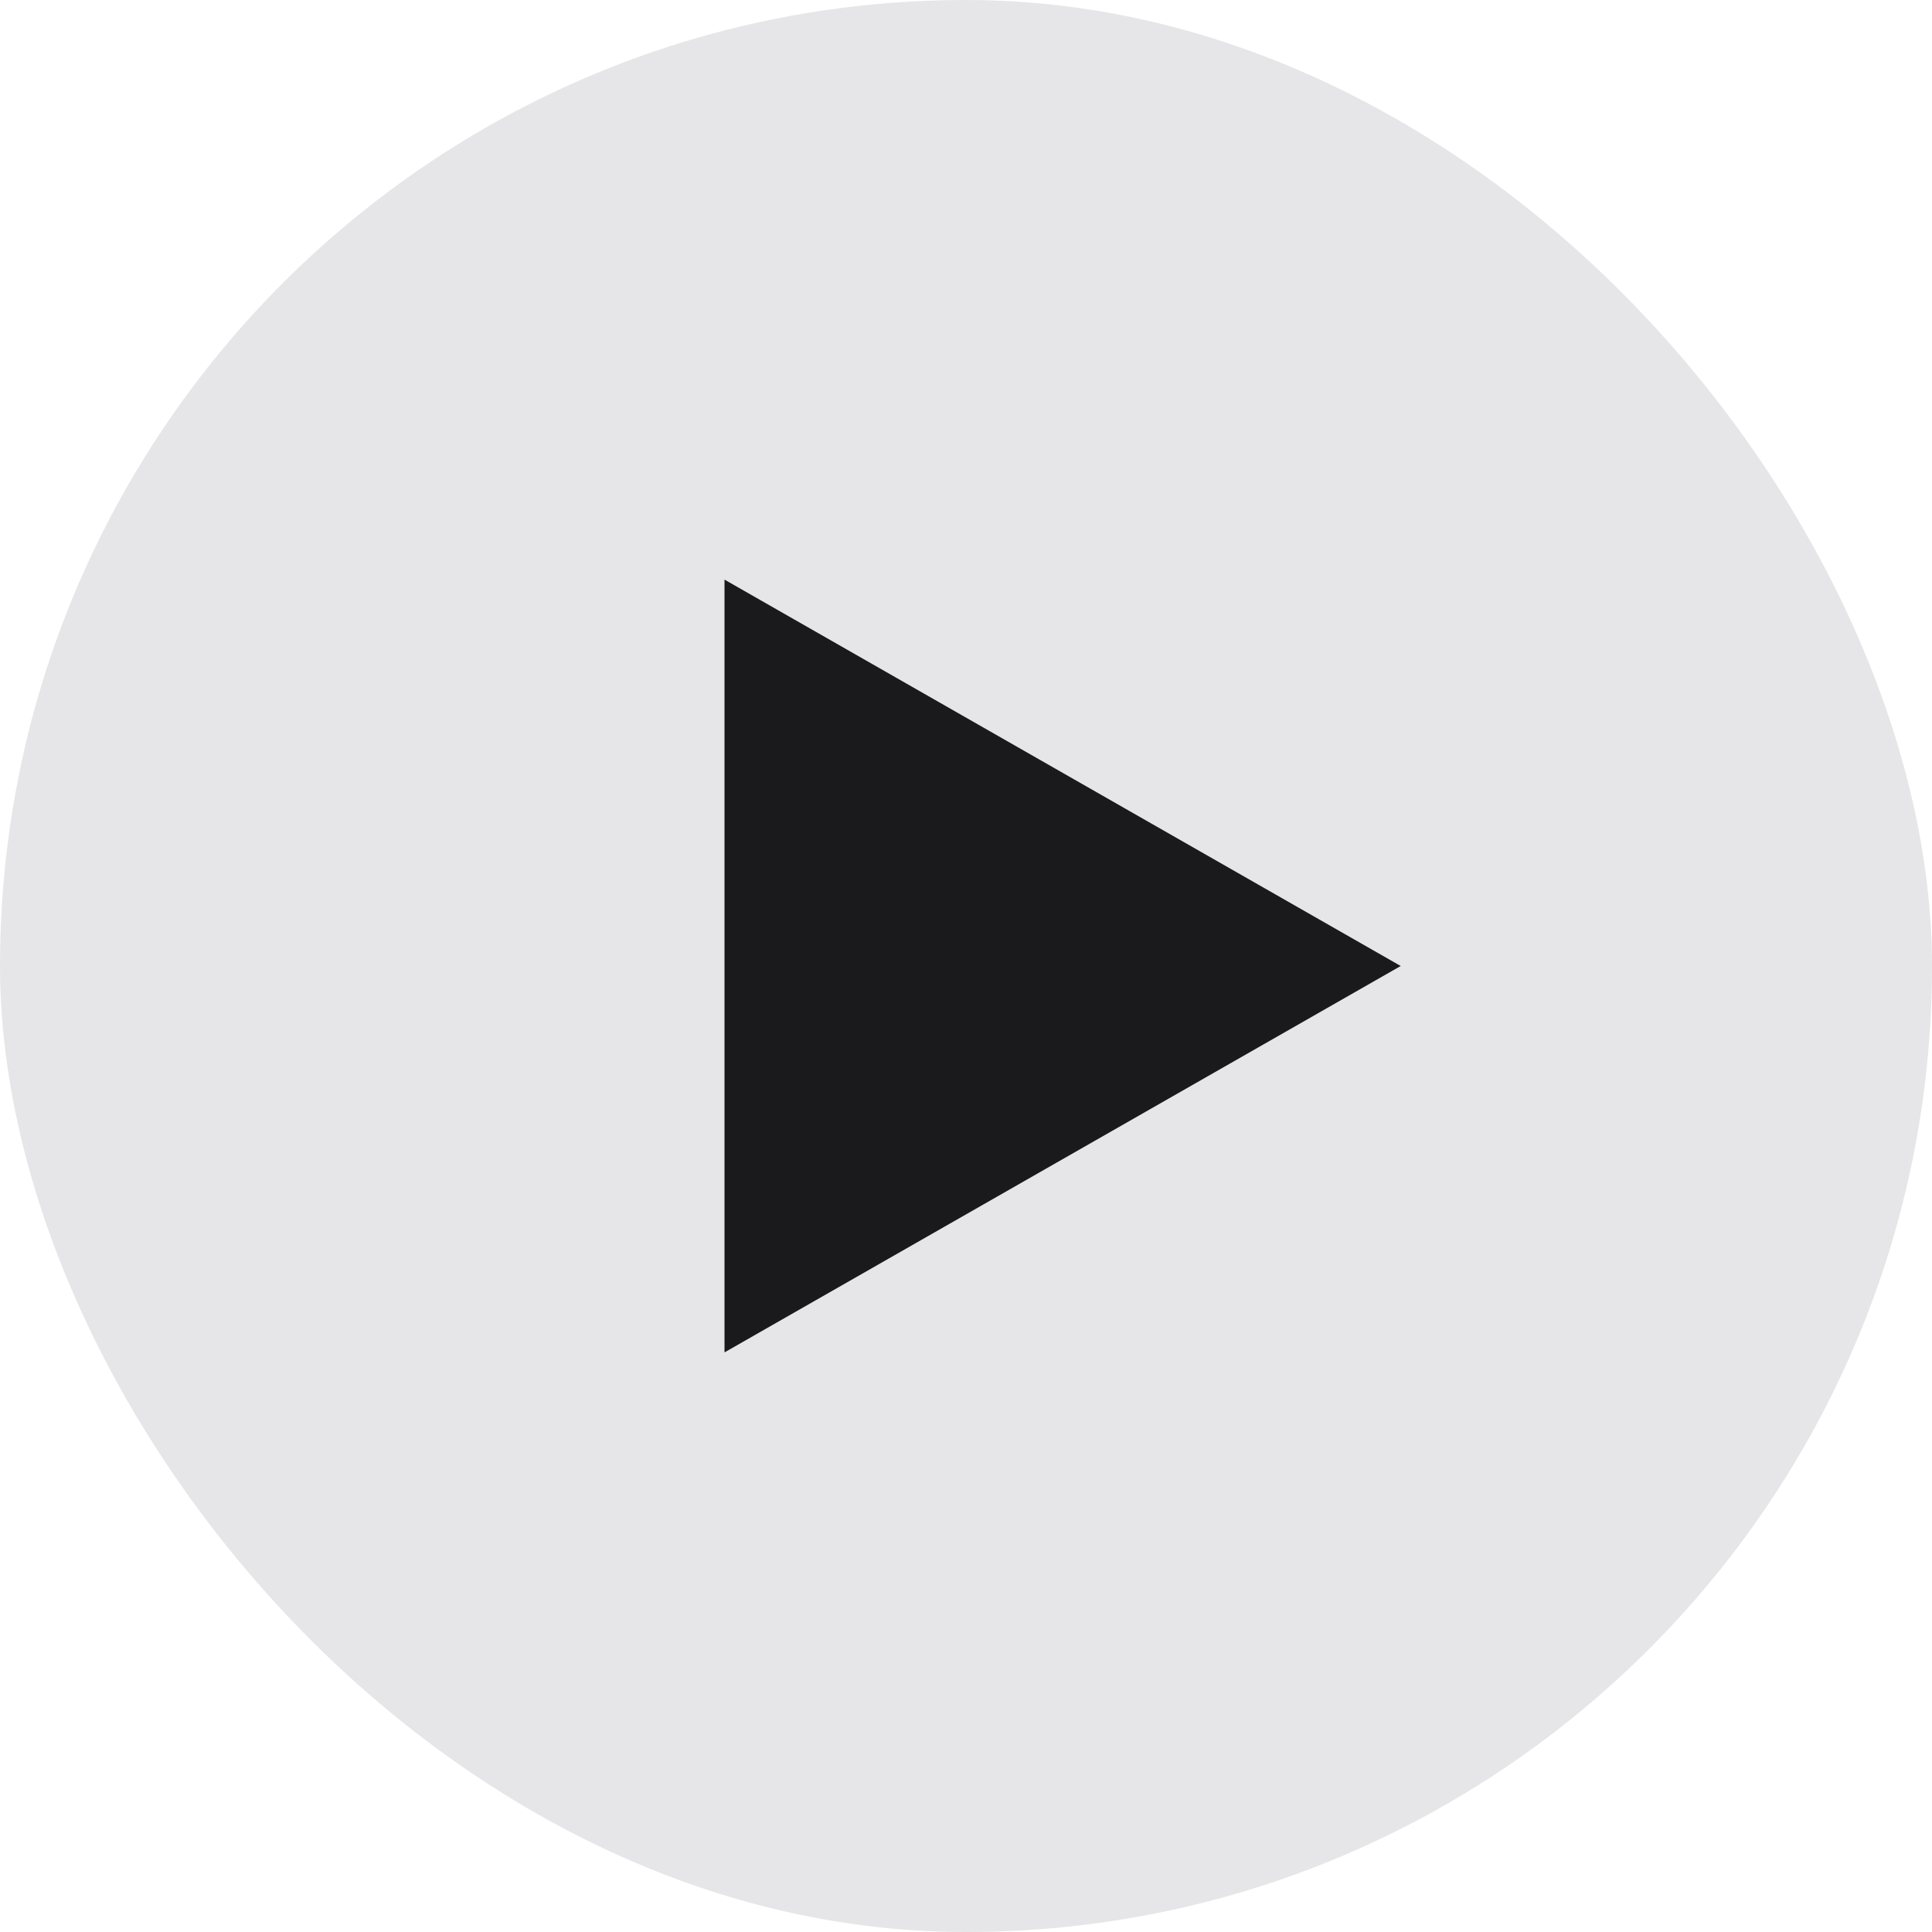
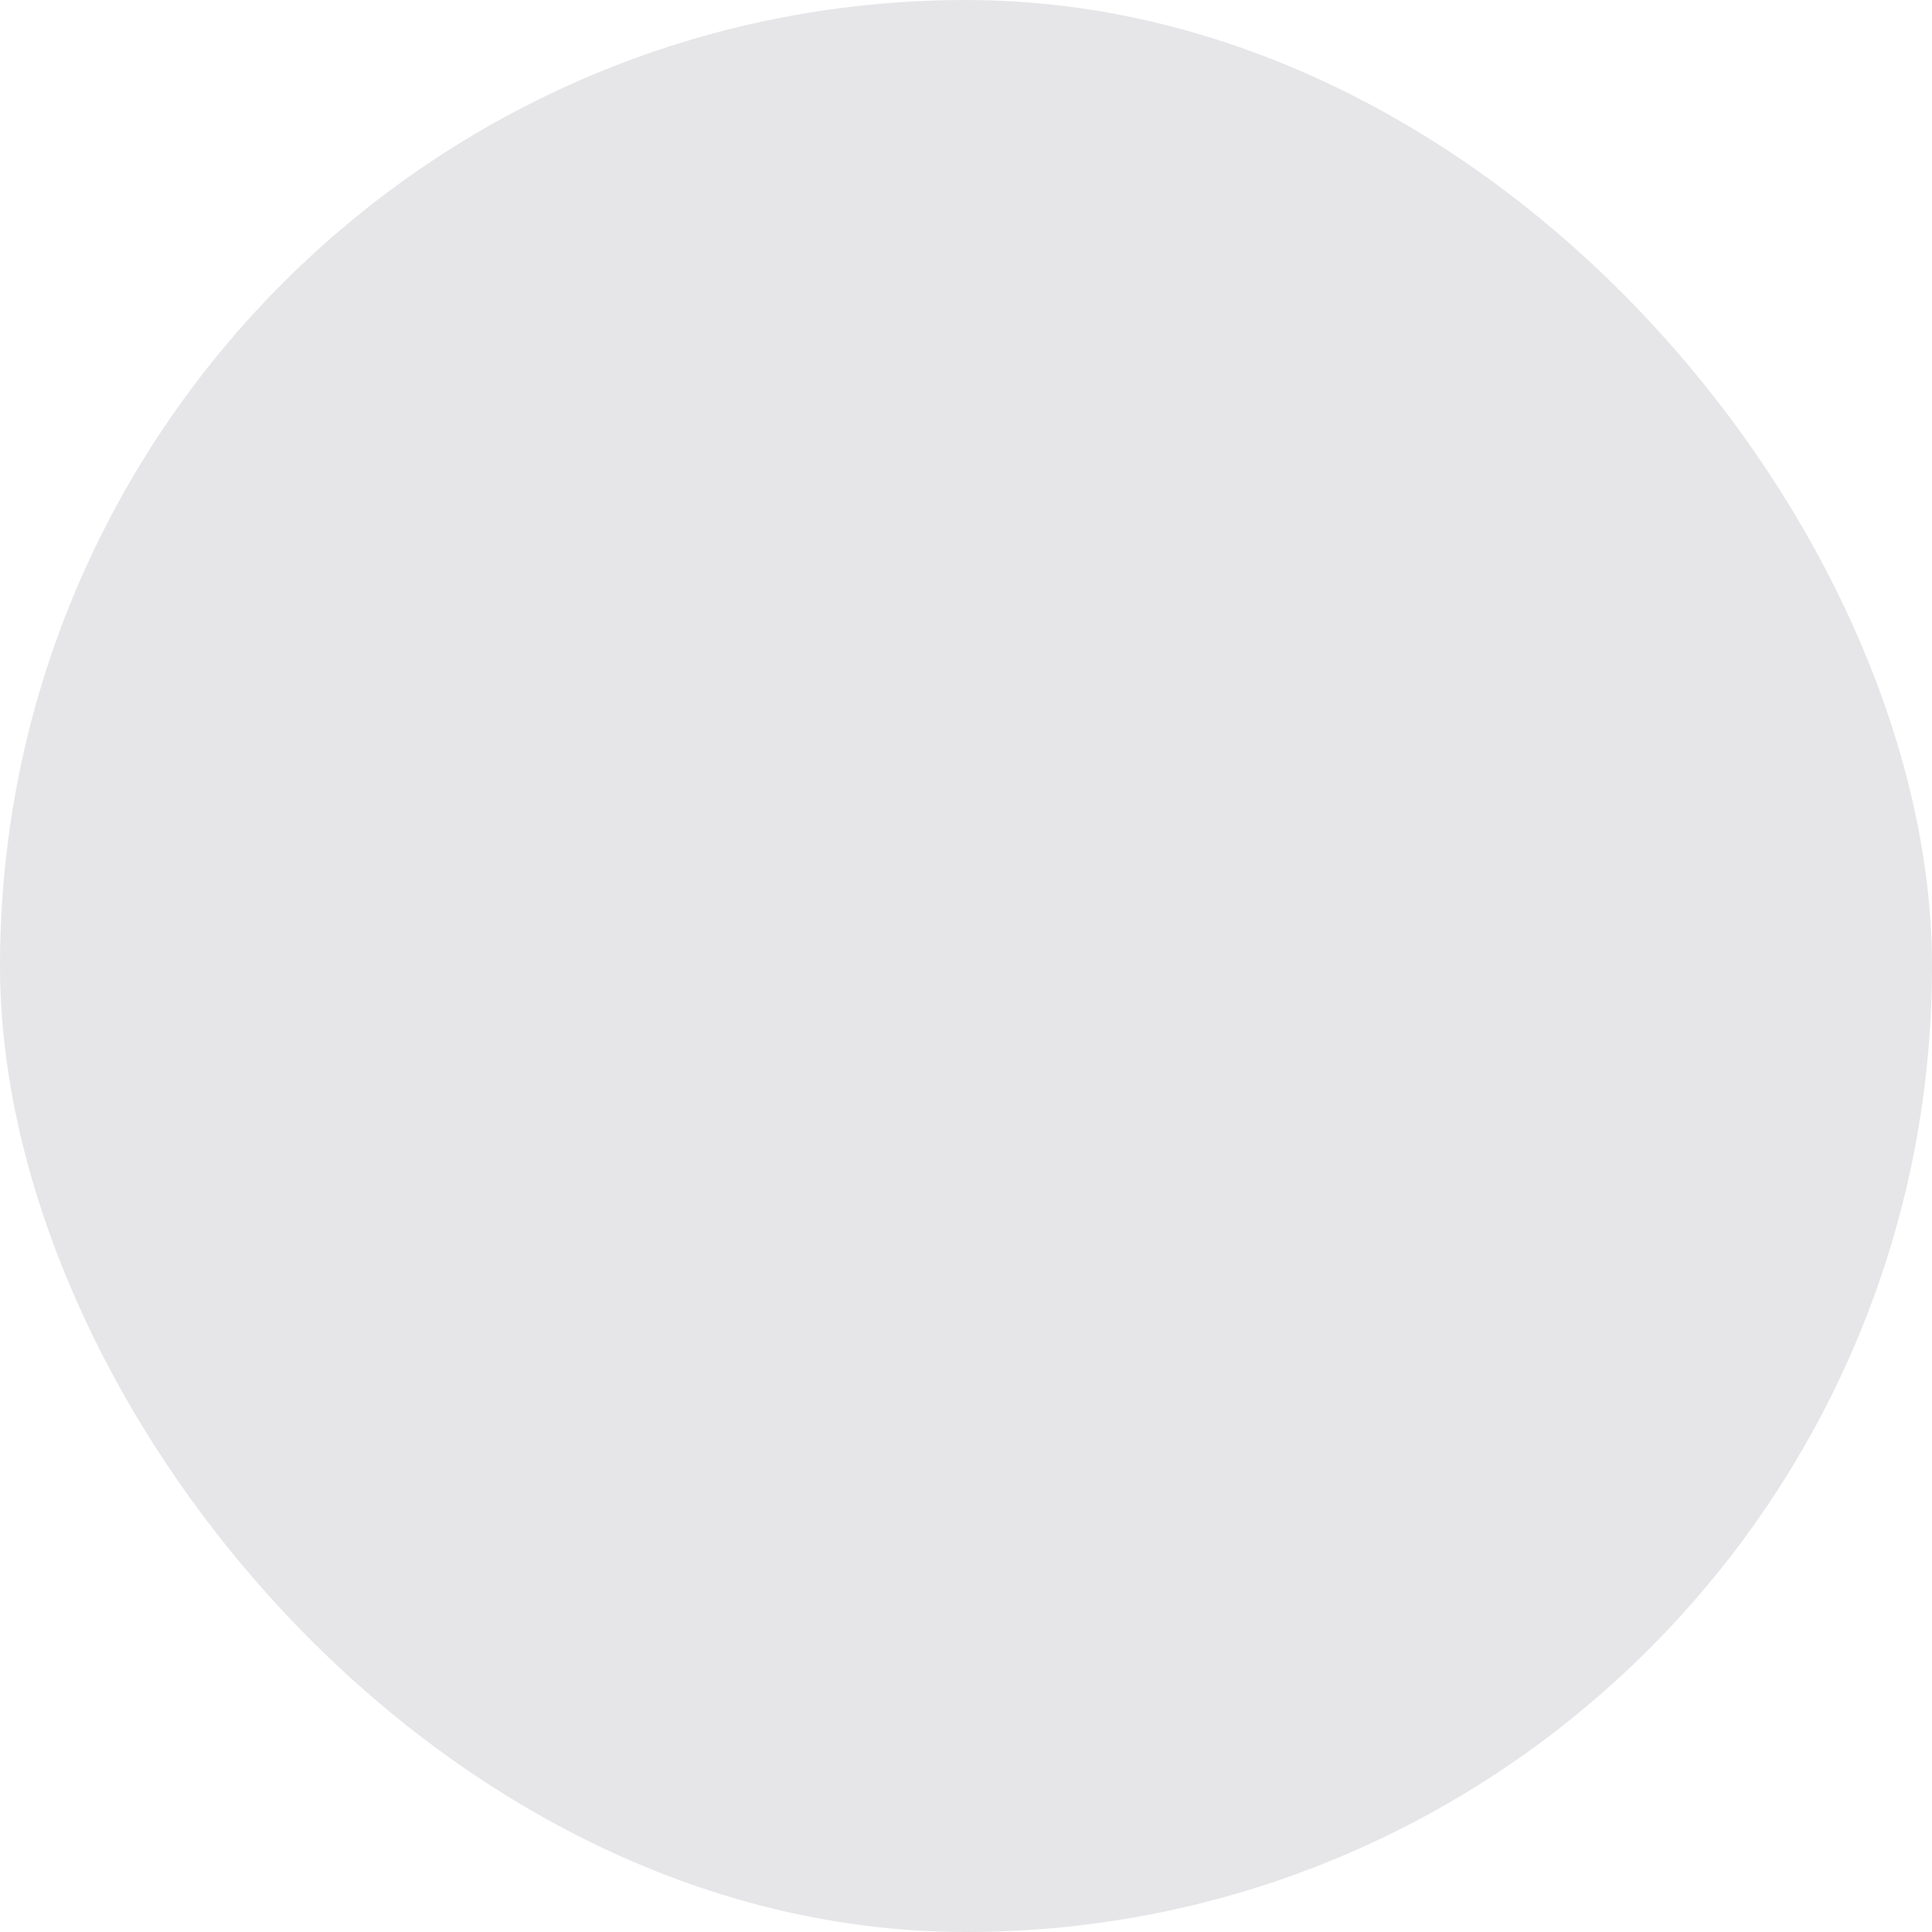
<svg xmlns="http://www.w3.org/2000/svg" fill="none" height="100%" overflow="visible" preserveAspectRatio="none" style="display: block;" viewBox="0 0 48 48" width="100%">
  <g id="icon">
    <rect fill="#E6E6E9" height="48" rx="24" width="48" />
    <g id="Icon / Play">
-       <path d="M34.8 24L18 33.6V14.4L34.8 24Z" fill="#1A1A1D" id="Shape" />
-     </g>
+       </g>
  </g>
</svg>